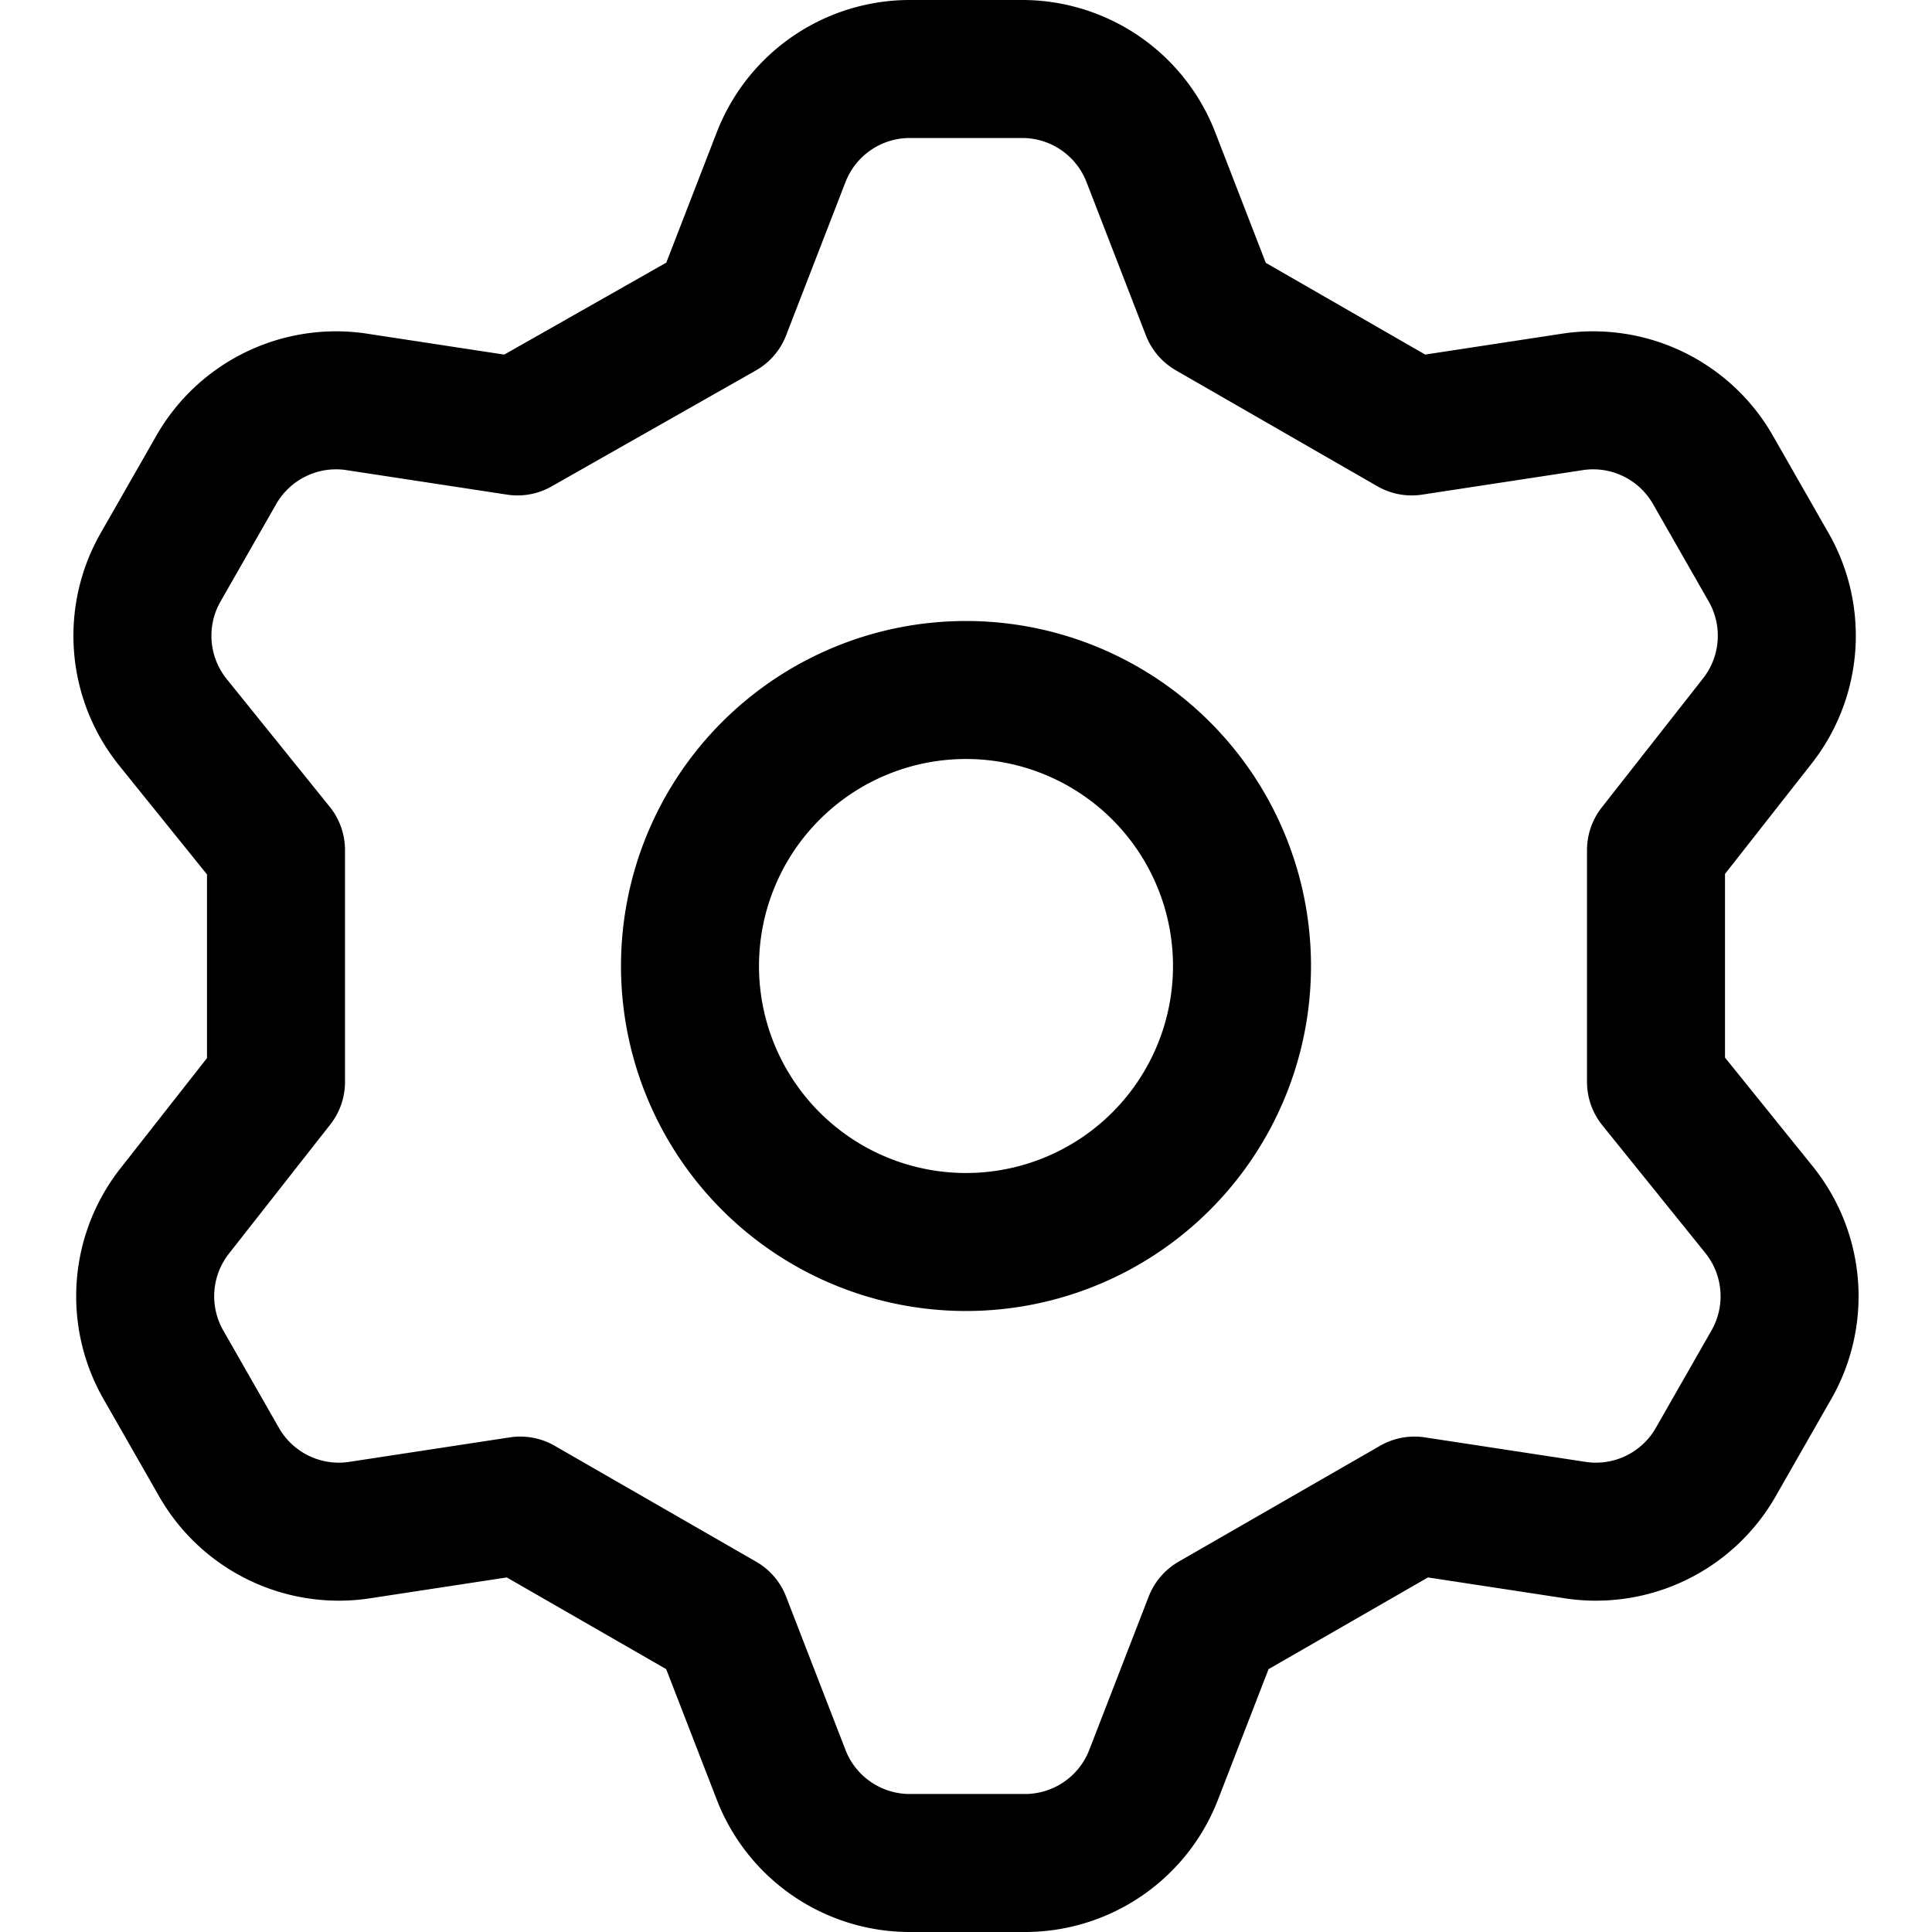
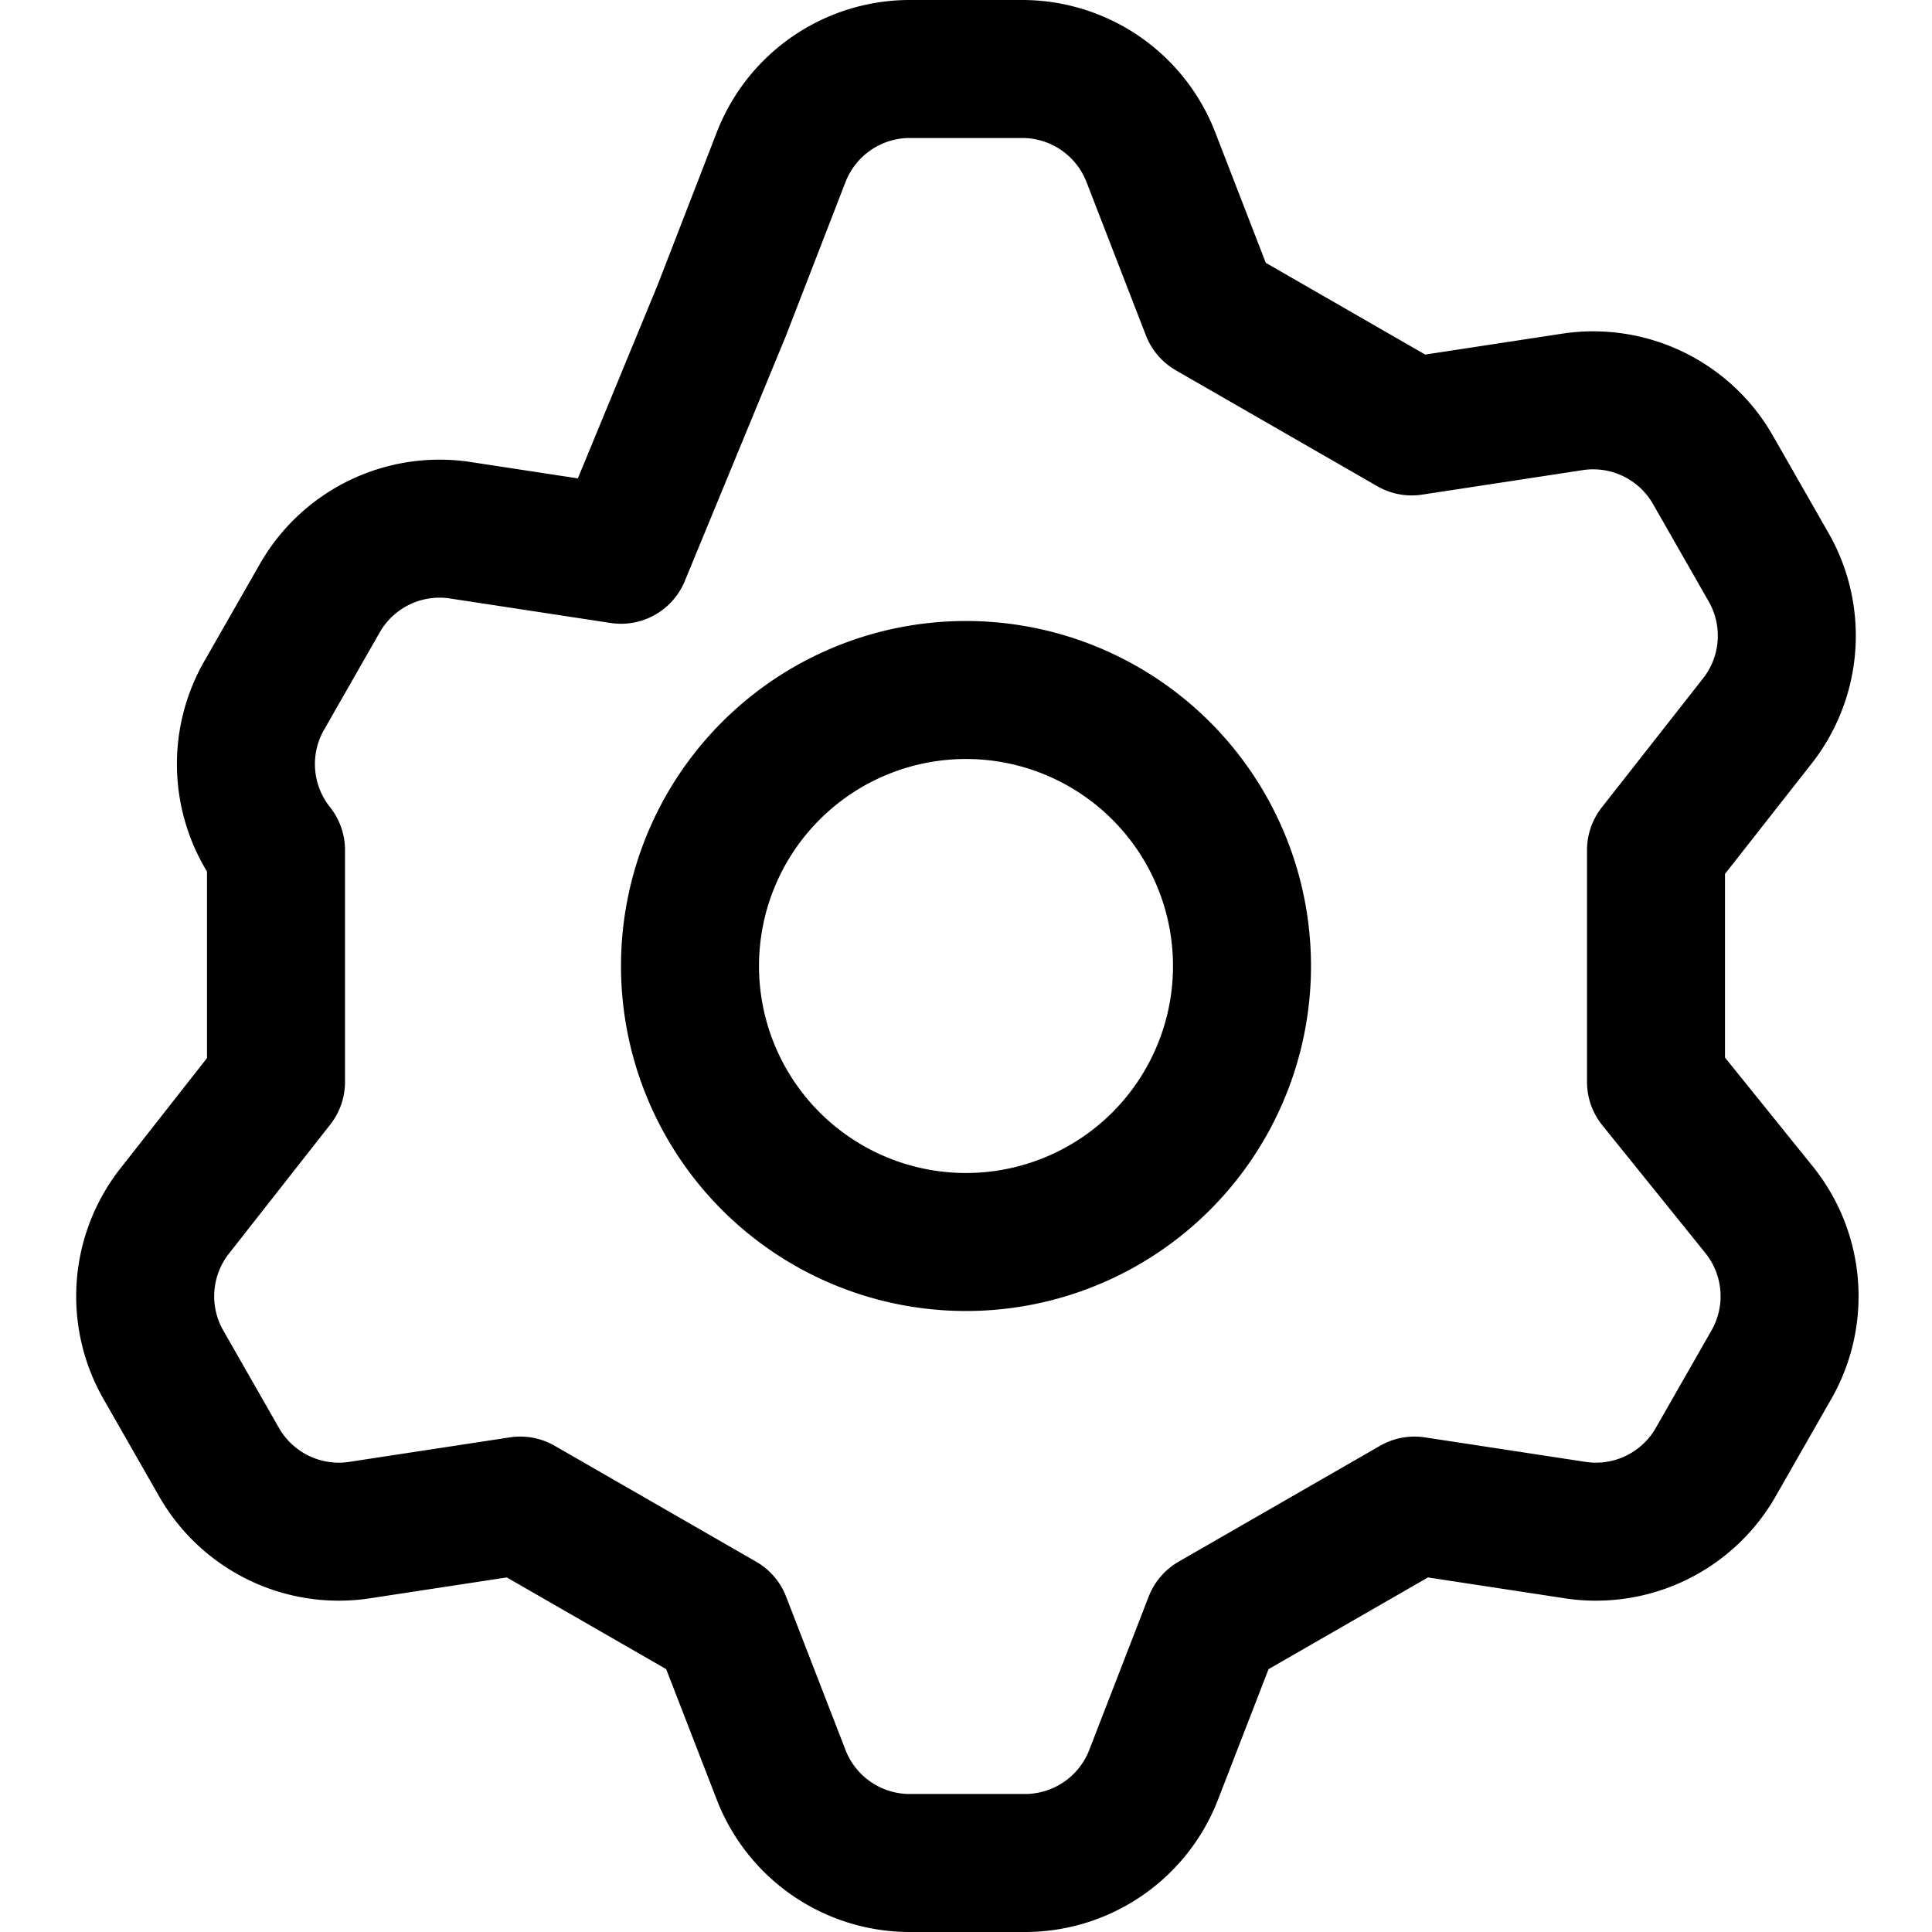
<svg xmlns="http://www.w3.org/2000/svg" width="36" height="36" viewBox="0 0 14 14">
-   <path fill="none" stroke="currentColor" stroke-linecap="round" stroke-linejoin="round" d="m5.23 2.25l.43-1.11A1 1 0 0 1 6.59.5h.82a1 1 0 0 1 .93.64l.43 1.11l1.46.84l1.18-.18a1 1 0 0 1 1 .49l.4.7a1 1 0 0 1-.08 1.13l-.73.93v1.68l.75.93a1 1 0 0 1 .08 1.13l-.4.7a1 1 0 0 1-1 .49l-1.18-.18l-1.46.84l-.43 1.11a1 1 0 0 1-.93.64h-.84a1 1 0 0 1-.93-.64l-.43-1.11l-1.46-.84l-1.18.18a1 1 0 0 1-1-.49l-.4-.7a1 1 0 0 1 .08-1.13L2 7.84V6.16l-.75-.93a1 1 0 0 1-.08-1.13l.4-.7a1 1 0 0 1 1-.49l1.18.18ZM5 7a2 2 0 1 0 2-2a2 2 0 0 0-2 2Z" />
+   <path fill="none" stroke="currentColor" stroke-linecap="round" stroke-linejoin="round" d="m5.23 2.25l.43-1.11A1 1 0 0 1 6.59.5h.82a1 1 0 0 1 .93.64l.43 1.11l1.46.84l1.18-.18a1 1 0 0 1 1 .49l.4.7a1 1 0 0 1-.08 1.13l-.73.93v1.68l.75.93a1 1 0 0 1 .08 1.13l-.4.7a1 1 0 0 1-1 .49l-1.18-.18l-1.46.84l-.43 1.11a1 1 0 0 1-.93.64h-.84a1 1 0 0 1-.93-.64l-.43-1.11l-1.46-.84l-1.18.18a1 1 0 0 1-1-.49l-.4-.7a1 1 0 0 1 .08-1.13L2 7.84V6.16a1 1 0 0 1-.08-1.13l.4-.7a1 1 0 0 1 1-.49l1.18.18ZM5 7a2 2 0 1 0 2-2a2 2 0 0 0-2 2Z" />
</svg>